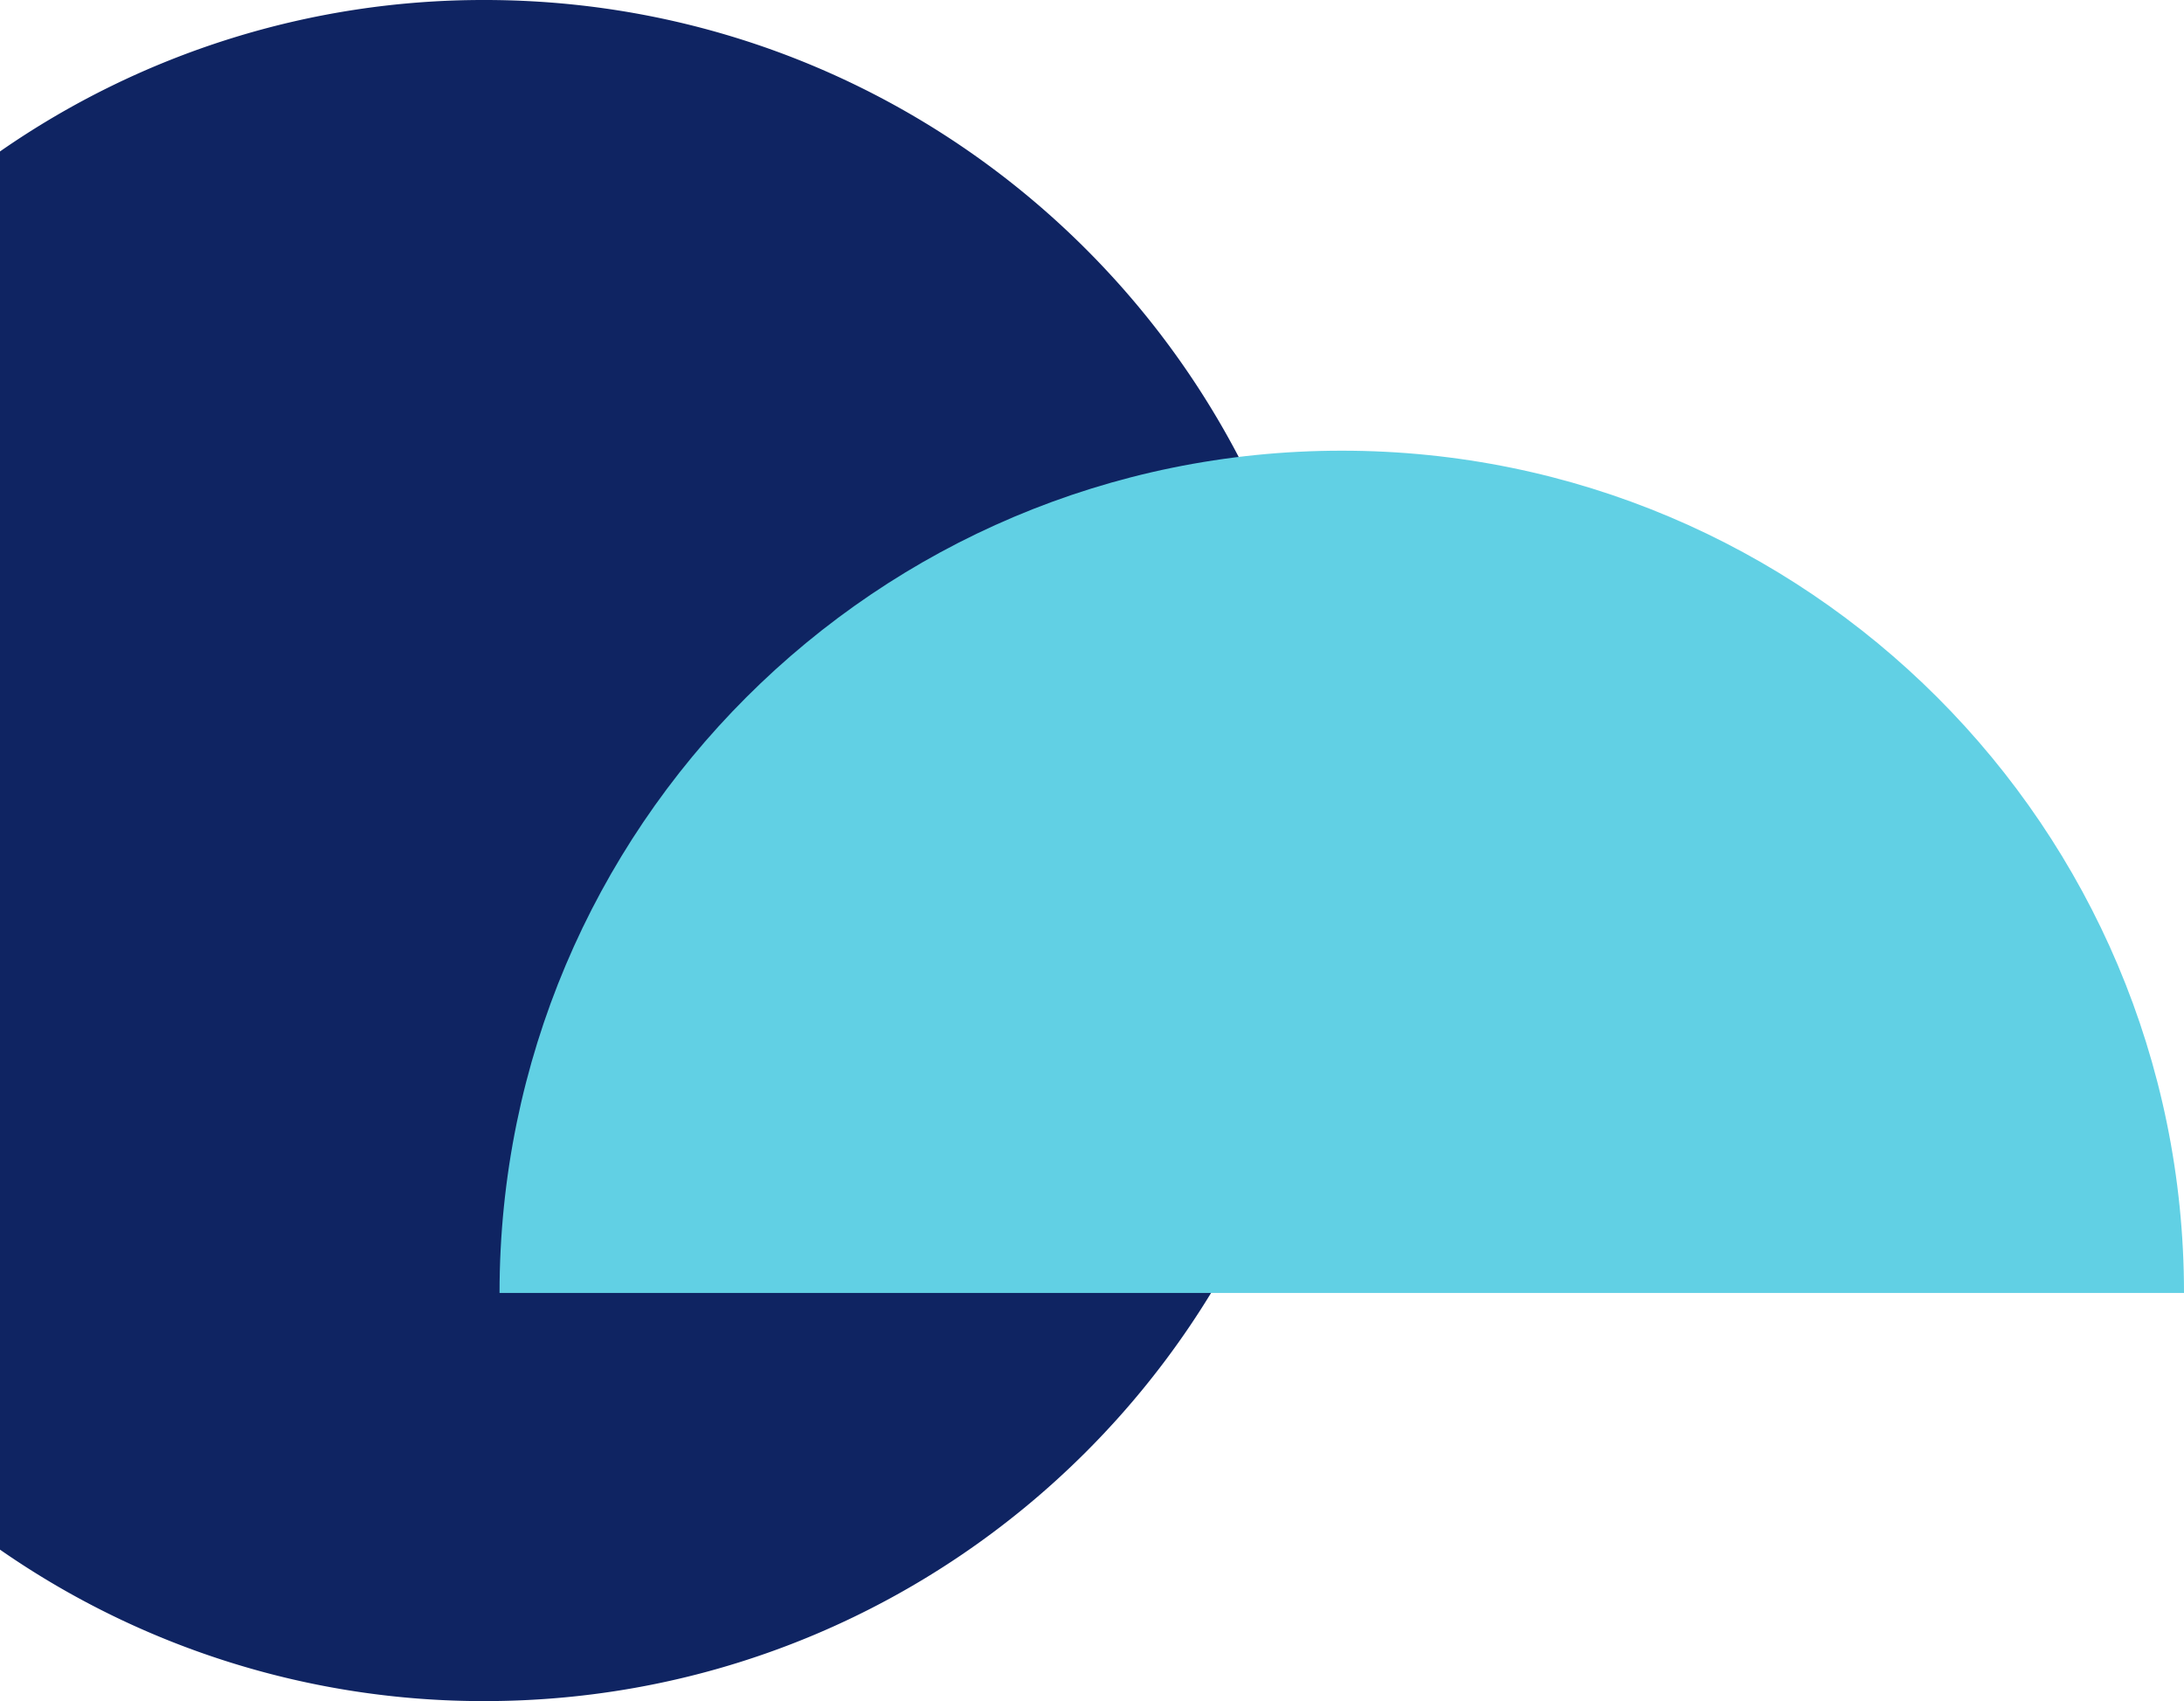
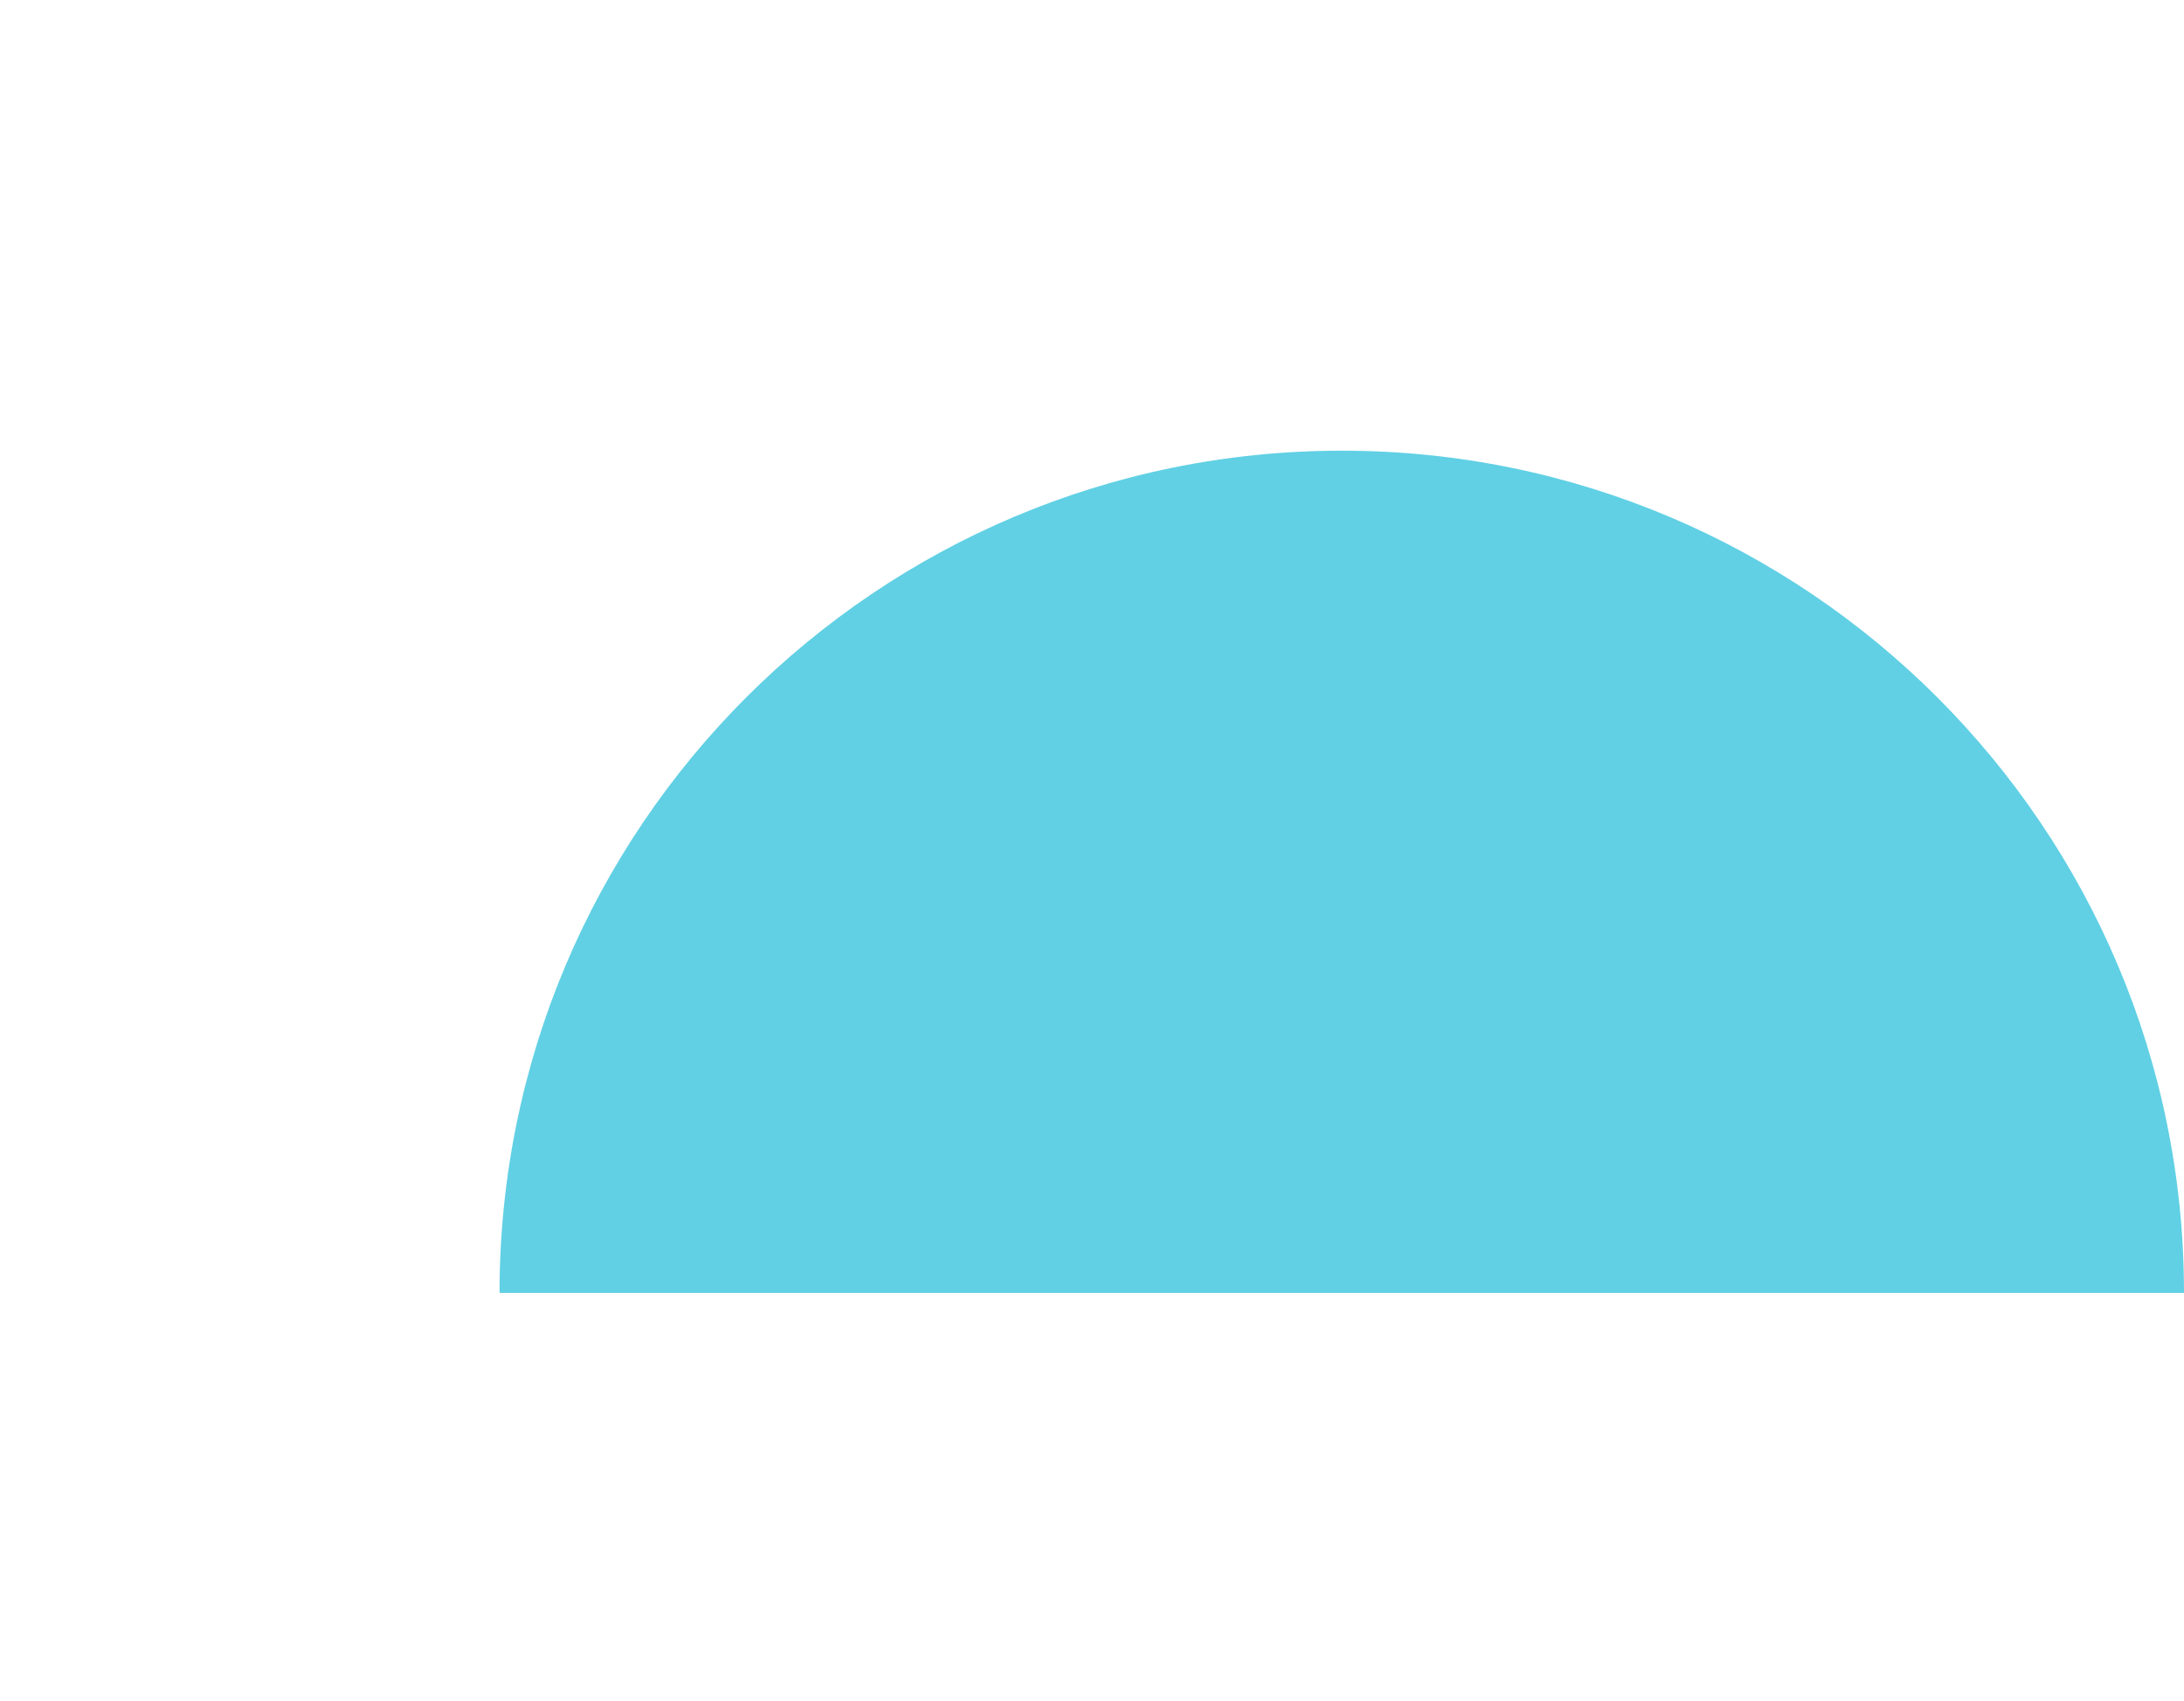
<svg xmlns="http://www.w3.org/2000/svg" id="Layer_1" data-name="Layer 1" width="1289.09" height="1004" viewBox="0 0 1289.09 1004">
  <defs>
    <style>
      .cls-1 {
        fill: #0f2462;
      }

      .cls-2 {
        fill: #61d0e4;
      }
    </style>
  </defs>
  <title>what-drives-us-3</title>
-   <path class="cls-1" d="M274,26A499.65,499.65,0,0,0-12,115.39V940.61A499.65,499.65,0,0,0,274,1030c277.25,0,502-224.75,502-502S551.25,26,274,26Z" transform="translate(12 -26)" />
-   <path class="cls-2" d="M780,292C505.42,292,282.85,514.55,282.85,789.1h994.24C1277.09,514.55,1054.52,292,780,292Z" transform="translate(12 -26)" />
+   <path class="cls-2" d="M780,292C505.42,292,282.85,514.55,282.85,789.1h994.24C1277.09,514.55,1054.52,292,780,292" transform="translate(12 -26)" />
</svg>